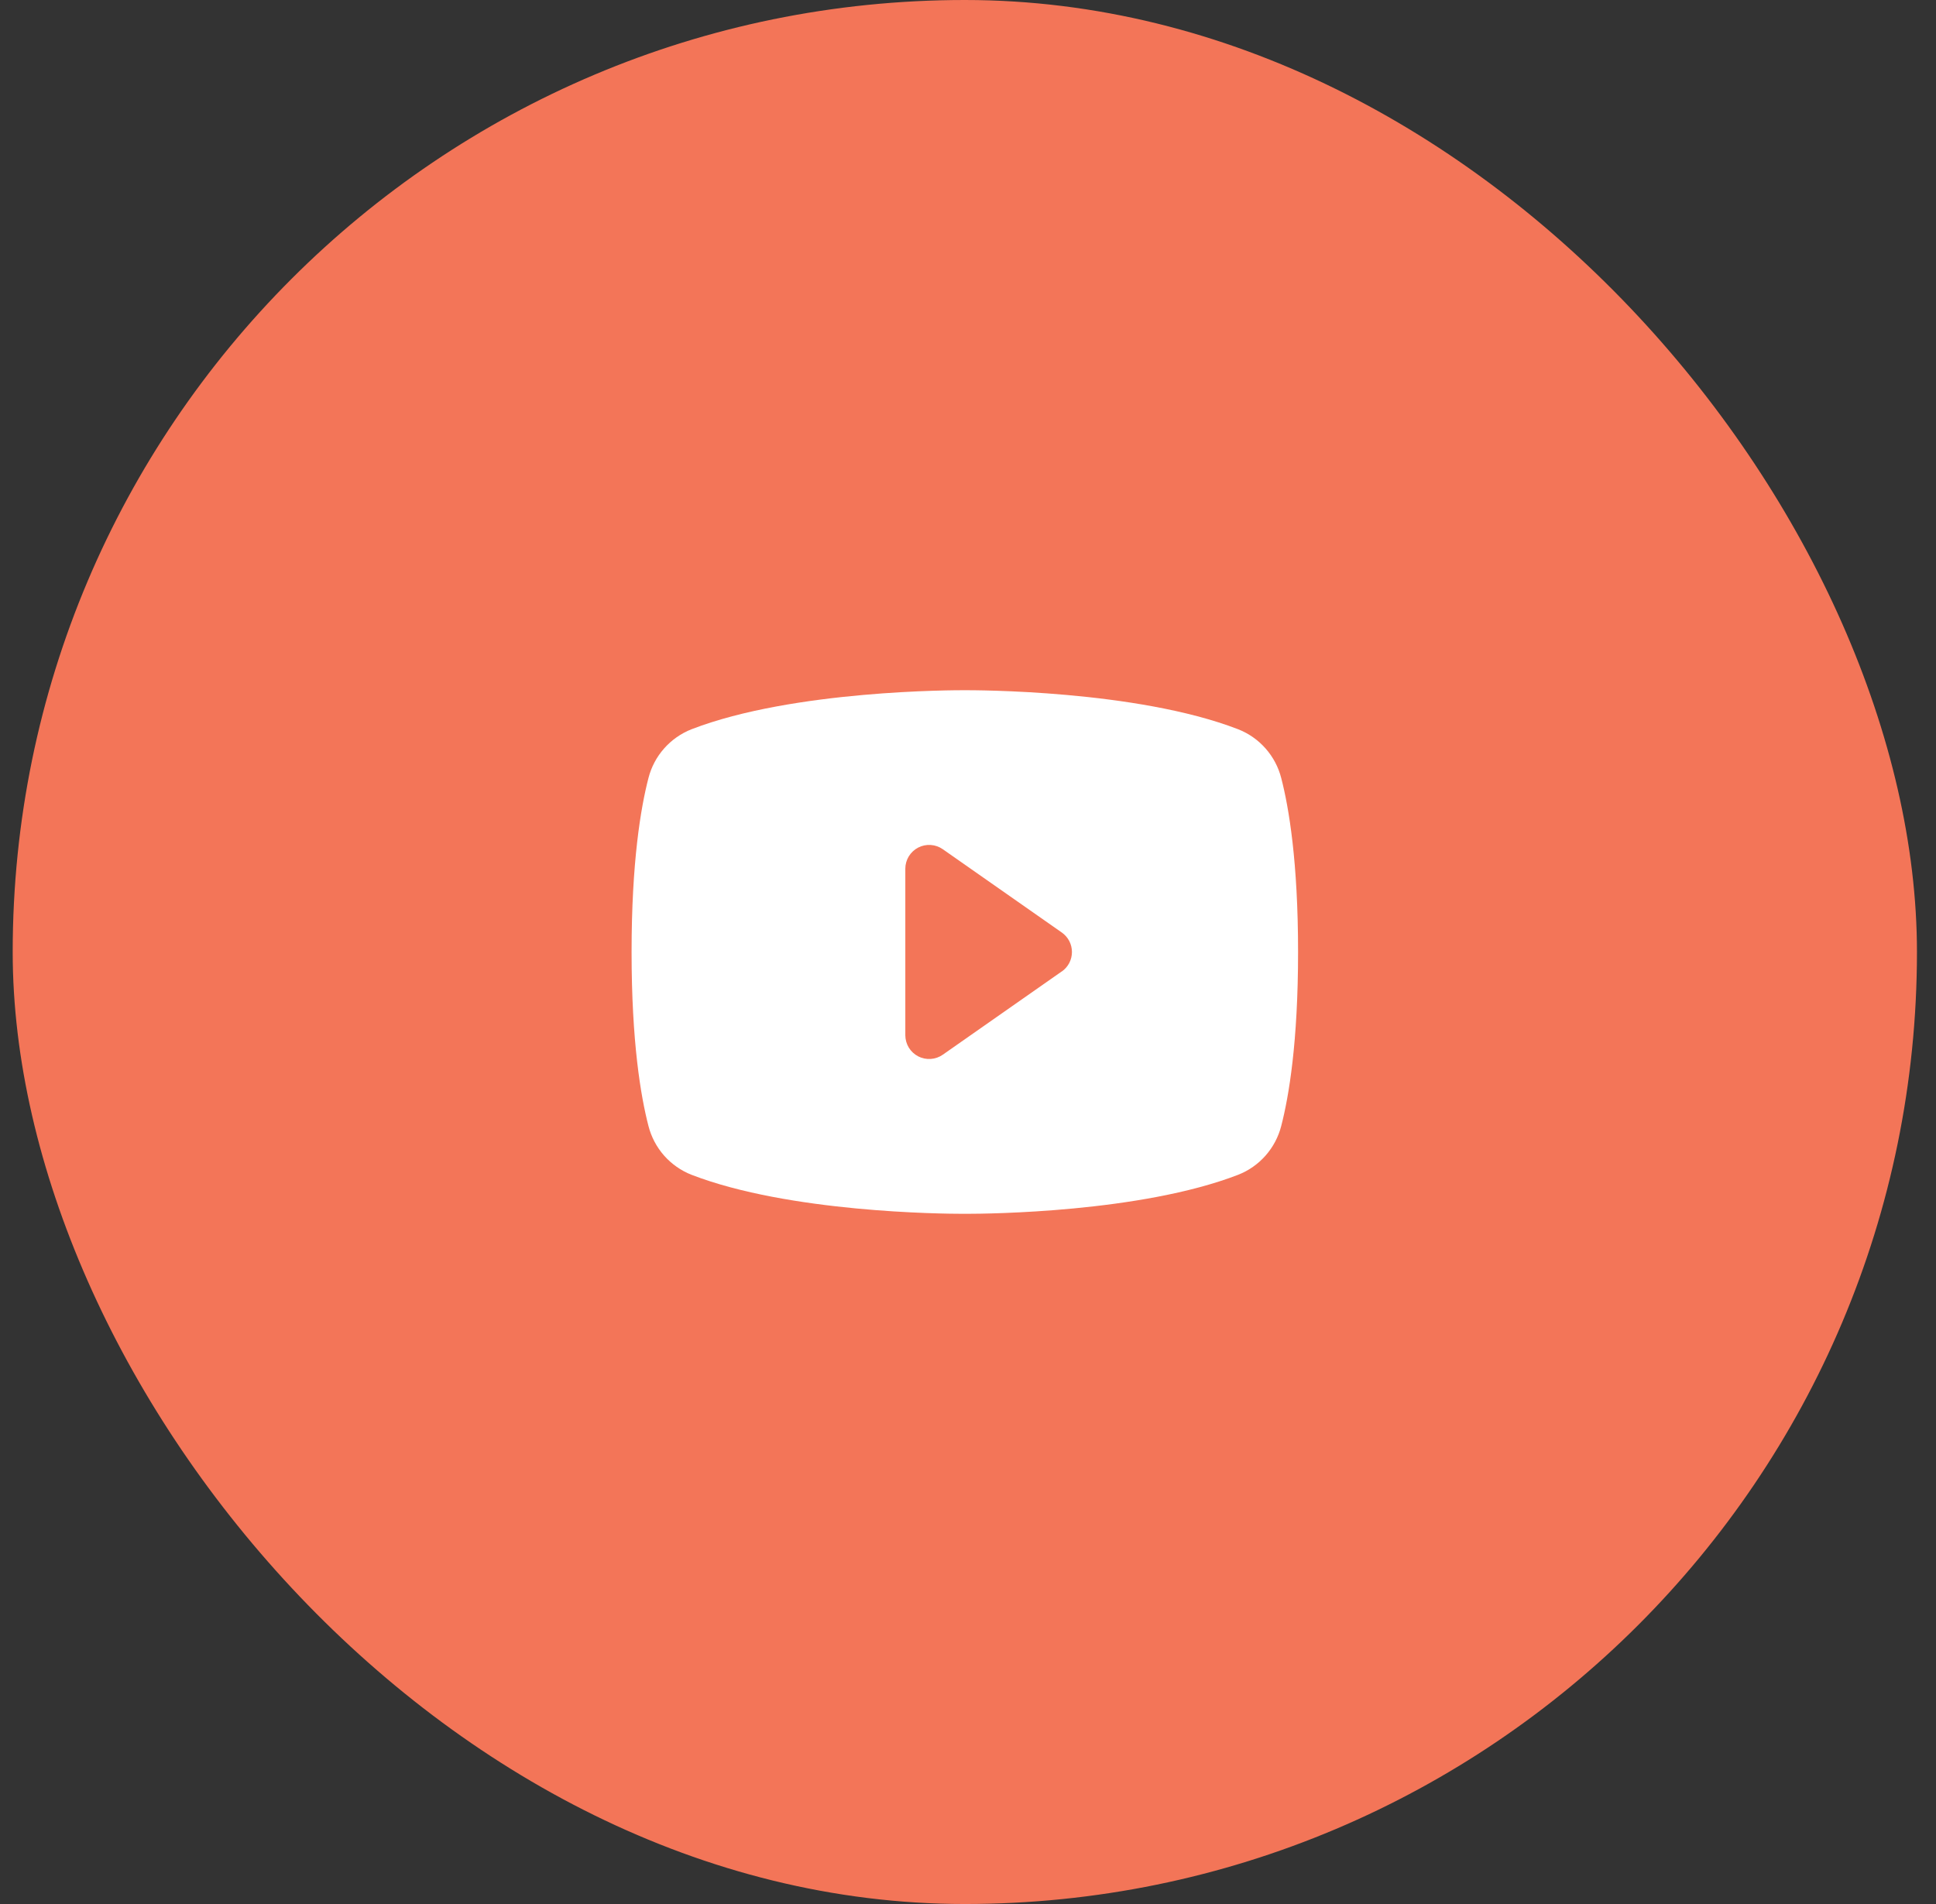
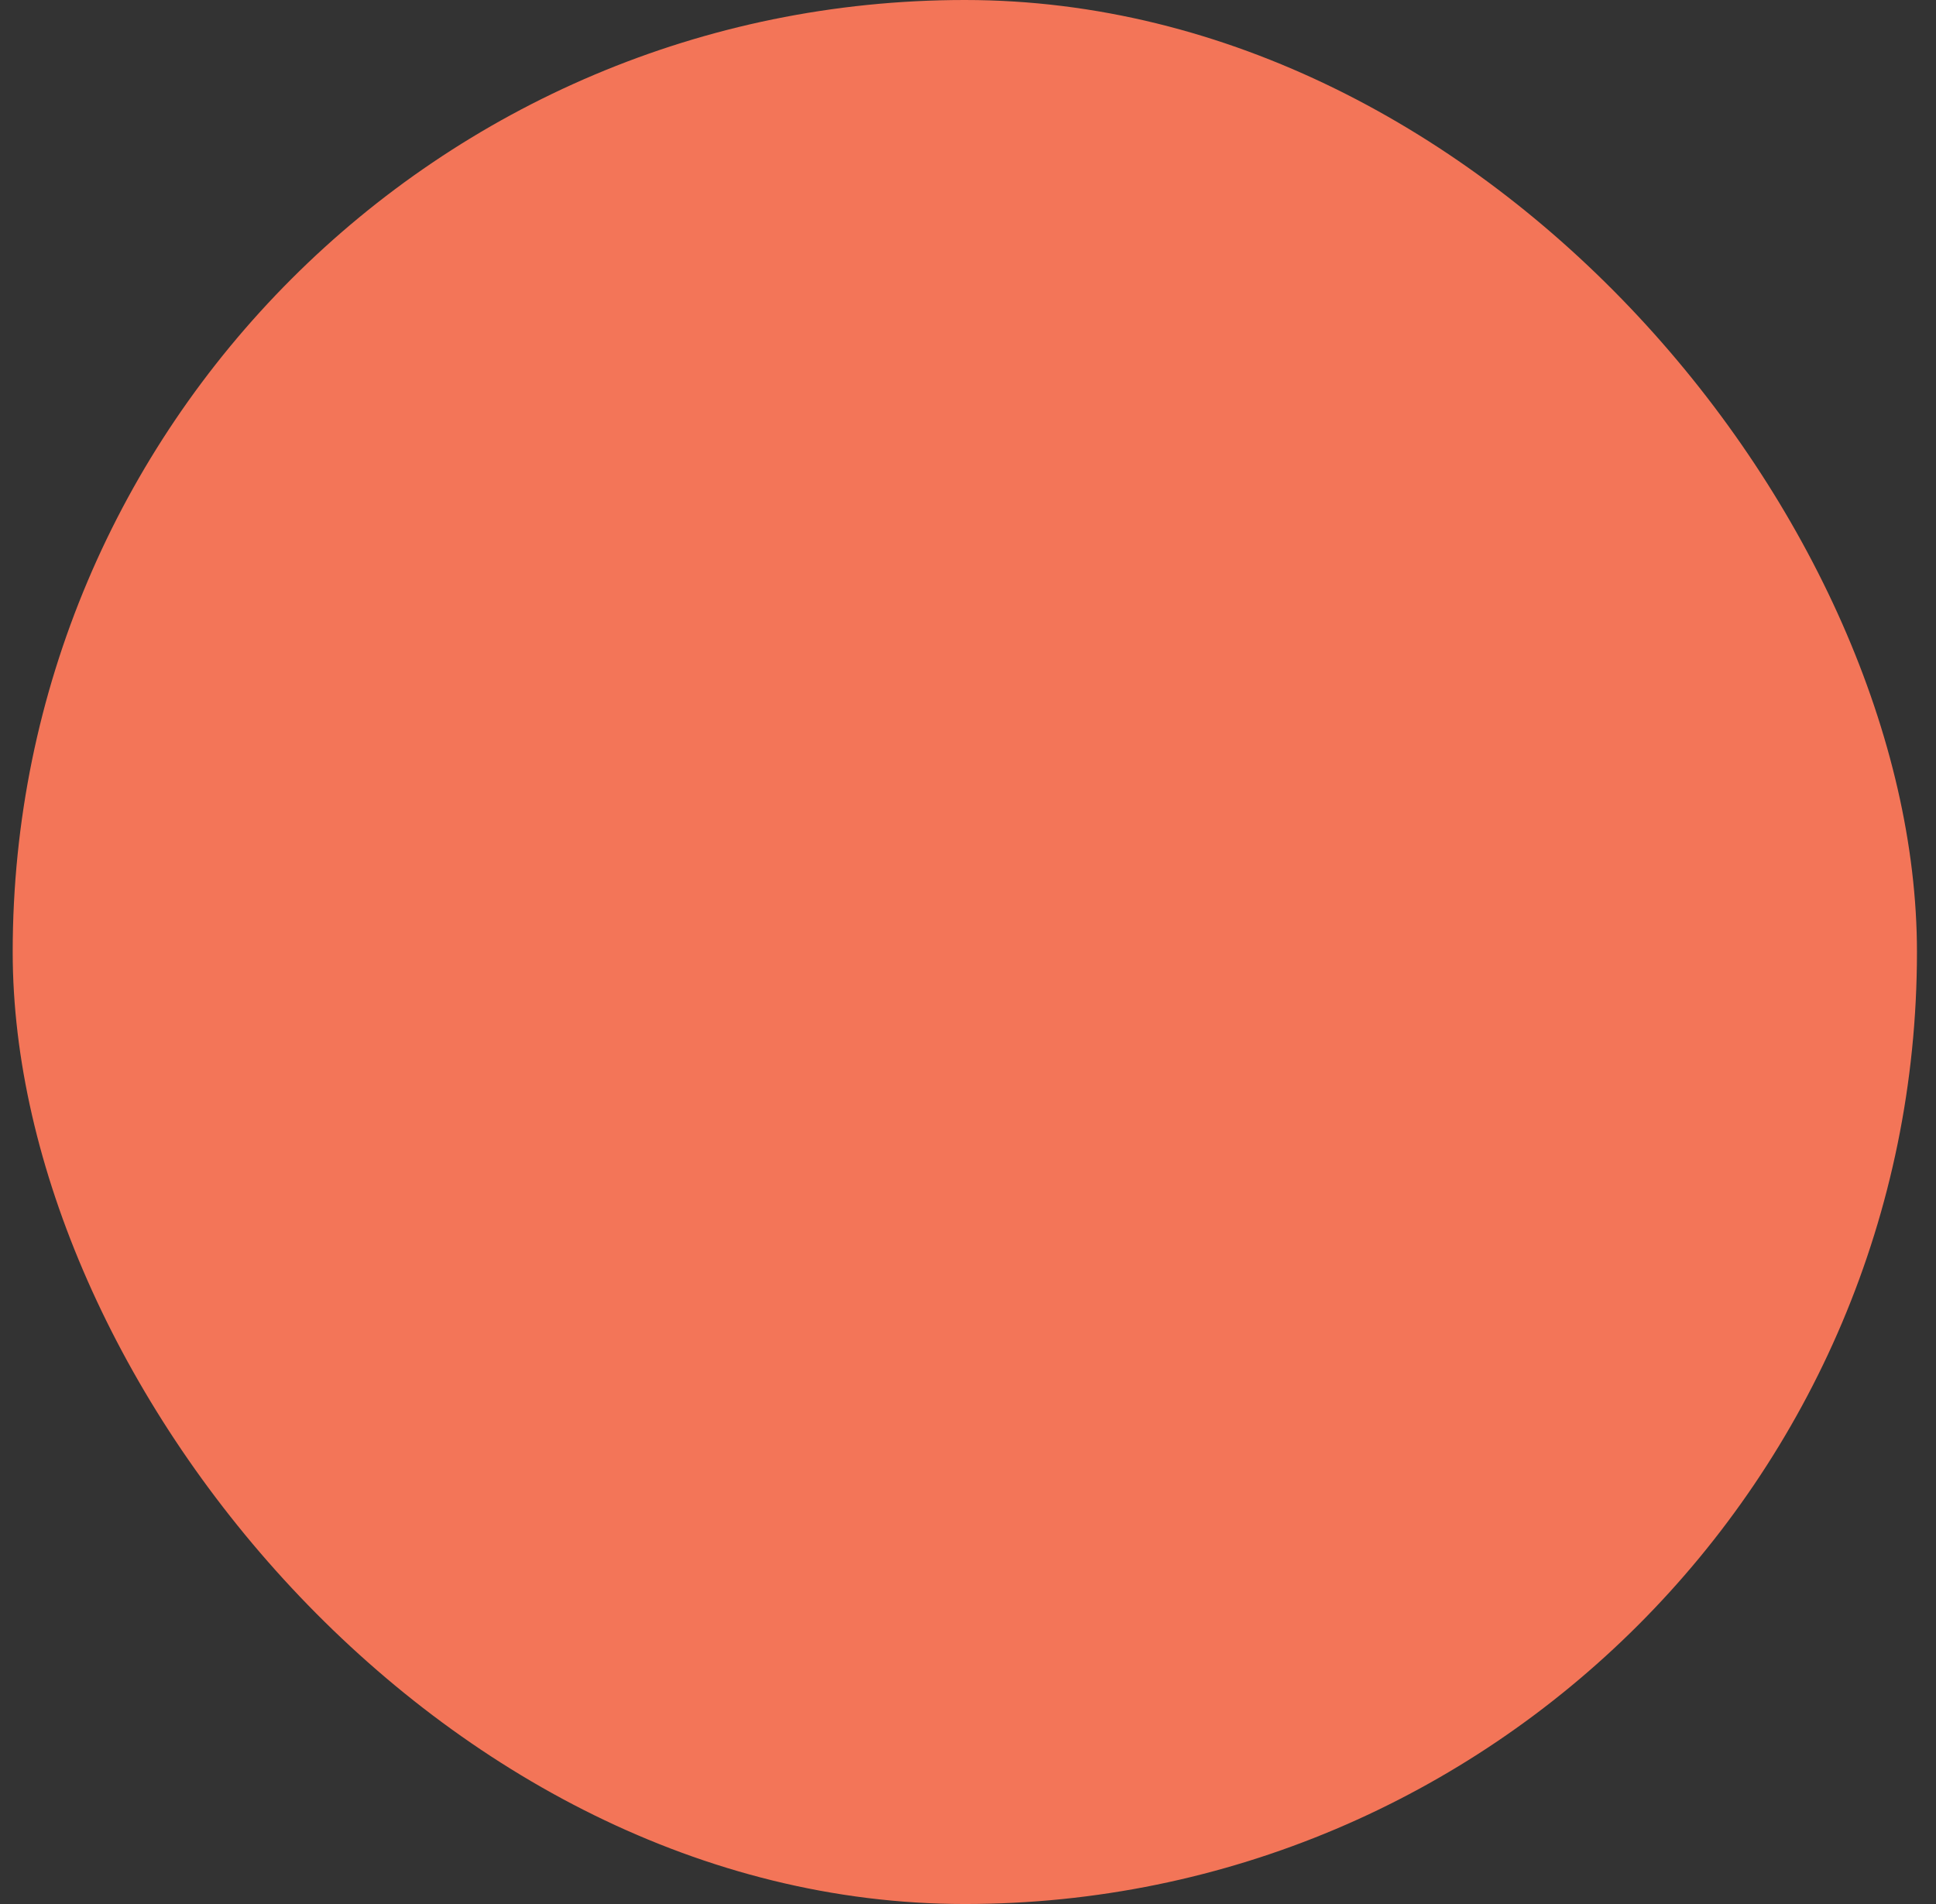
<svg xmlns="http://www.w3.org/2000/svg" width="61" height="60" viewBox="0 0 61 60" fill="none">
  <rect x="0" y="0" width="61" height="60" fill="#333333" stroke="none" />
  <rect x="0.4" width="60" height="60" rx="30" fill="#F37558" />
-   <path d="M40.369 24.517C40.281 24.172 40.111 23.852 39.875 23.585C39.639 23.318 39.343 23.11 39.01 22.98C35.797 21.739 30.682 21.75 30.4 21.75C30.119 21.75 25.004 21.739 21.79 22.98C21.458 23.11 21.162 23.318 20.926 23.585C20.689 23.852 20.52 24.172 20.432 24.517C20.189 25.453 19.9 27.163 19.9 30C19.9 32.837 20.189 34.547 20.432 35.483C20.52 35.828 20.689 36.148 20.925 36.416C21.162 36.683 21.458 36.891 21.79 37.021C24.869 38.209 29.688 38.25 30.338 38.25H30.462C31.113 38.25 35.934 38.209 39.01 37.021C39.343 36.891 39.639 36.683 39.875 36.416C40.111 36.148 40.281 35.828 40.369 35.483C40.612 34.545 40.9 32.837 40.9 30C40.9 27.163 40.612 25.453 40.369 24.517ZM33.456 30.611L29.706 33.236C29.593 33.315 29.462 33.361 29.325 33.37C29.189 33.379 29.052 33.351 28.93 33.288C28.809 33.225 28.707 33.13 28.635 33.013C28.564 32.896 28.526 32.762 28.525 32.625V27.375C28.525 27.238 28.563 27.103 28.634 26.986C28.706 26.869 28.808 26.773 28.929 26.71C29.051 26.646 29.188 26.618 29.325 26.627C29.462 26.636 29.593 26.682 29.706 26.761L33.456 29.386C33.554 29.455 33.635 29.547 33.691 29.654C33.746 29.761 33.775 29.88 33.775 30C33.775 30.12 33.746 30.239 33.691 30.346C33.635 30.453 33.554 30.545 33.456 30.614V30.611Z" fill="white" />
</svg>